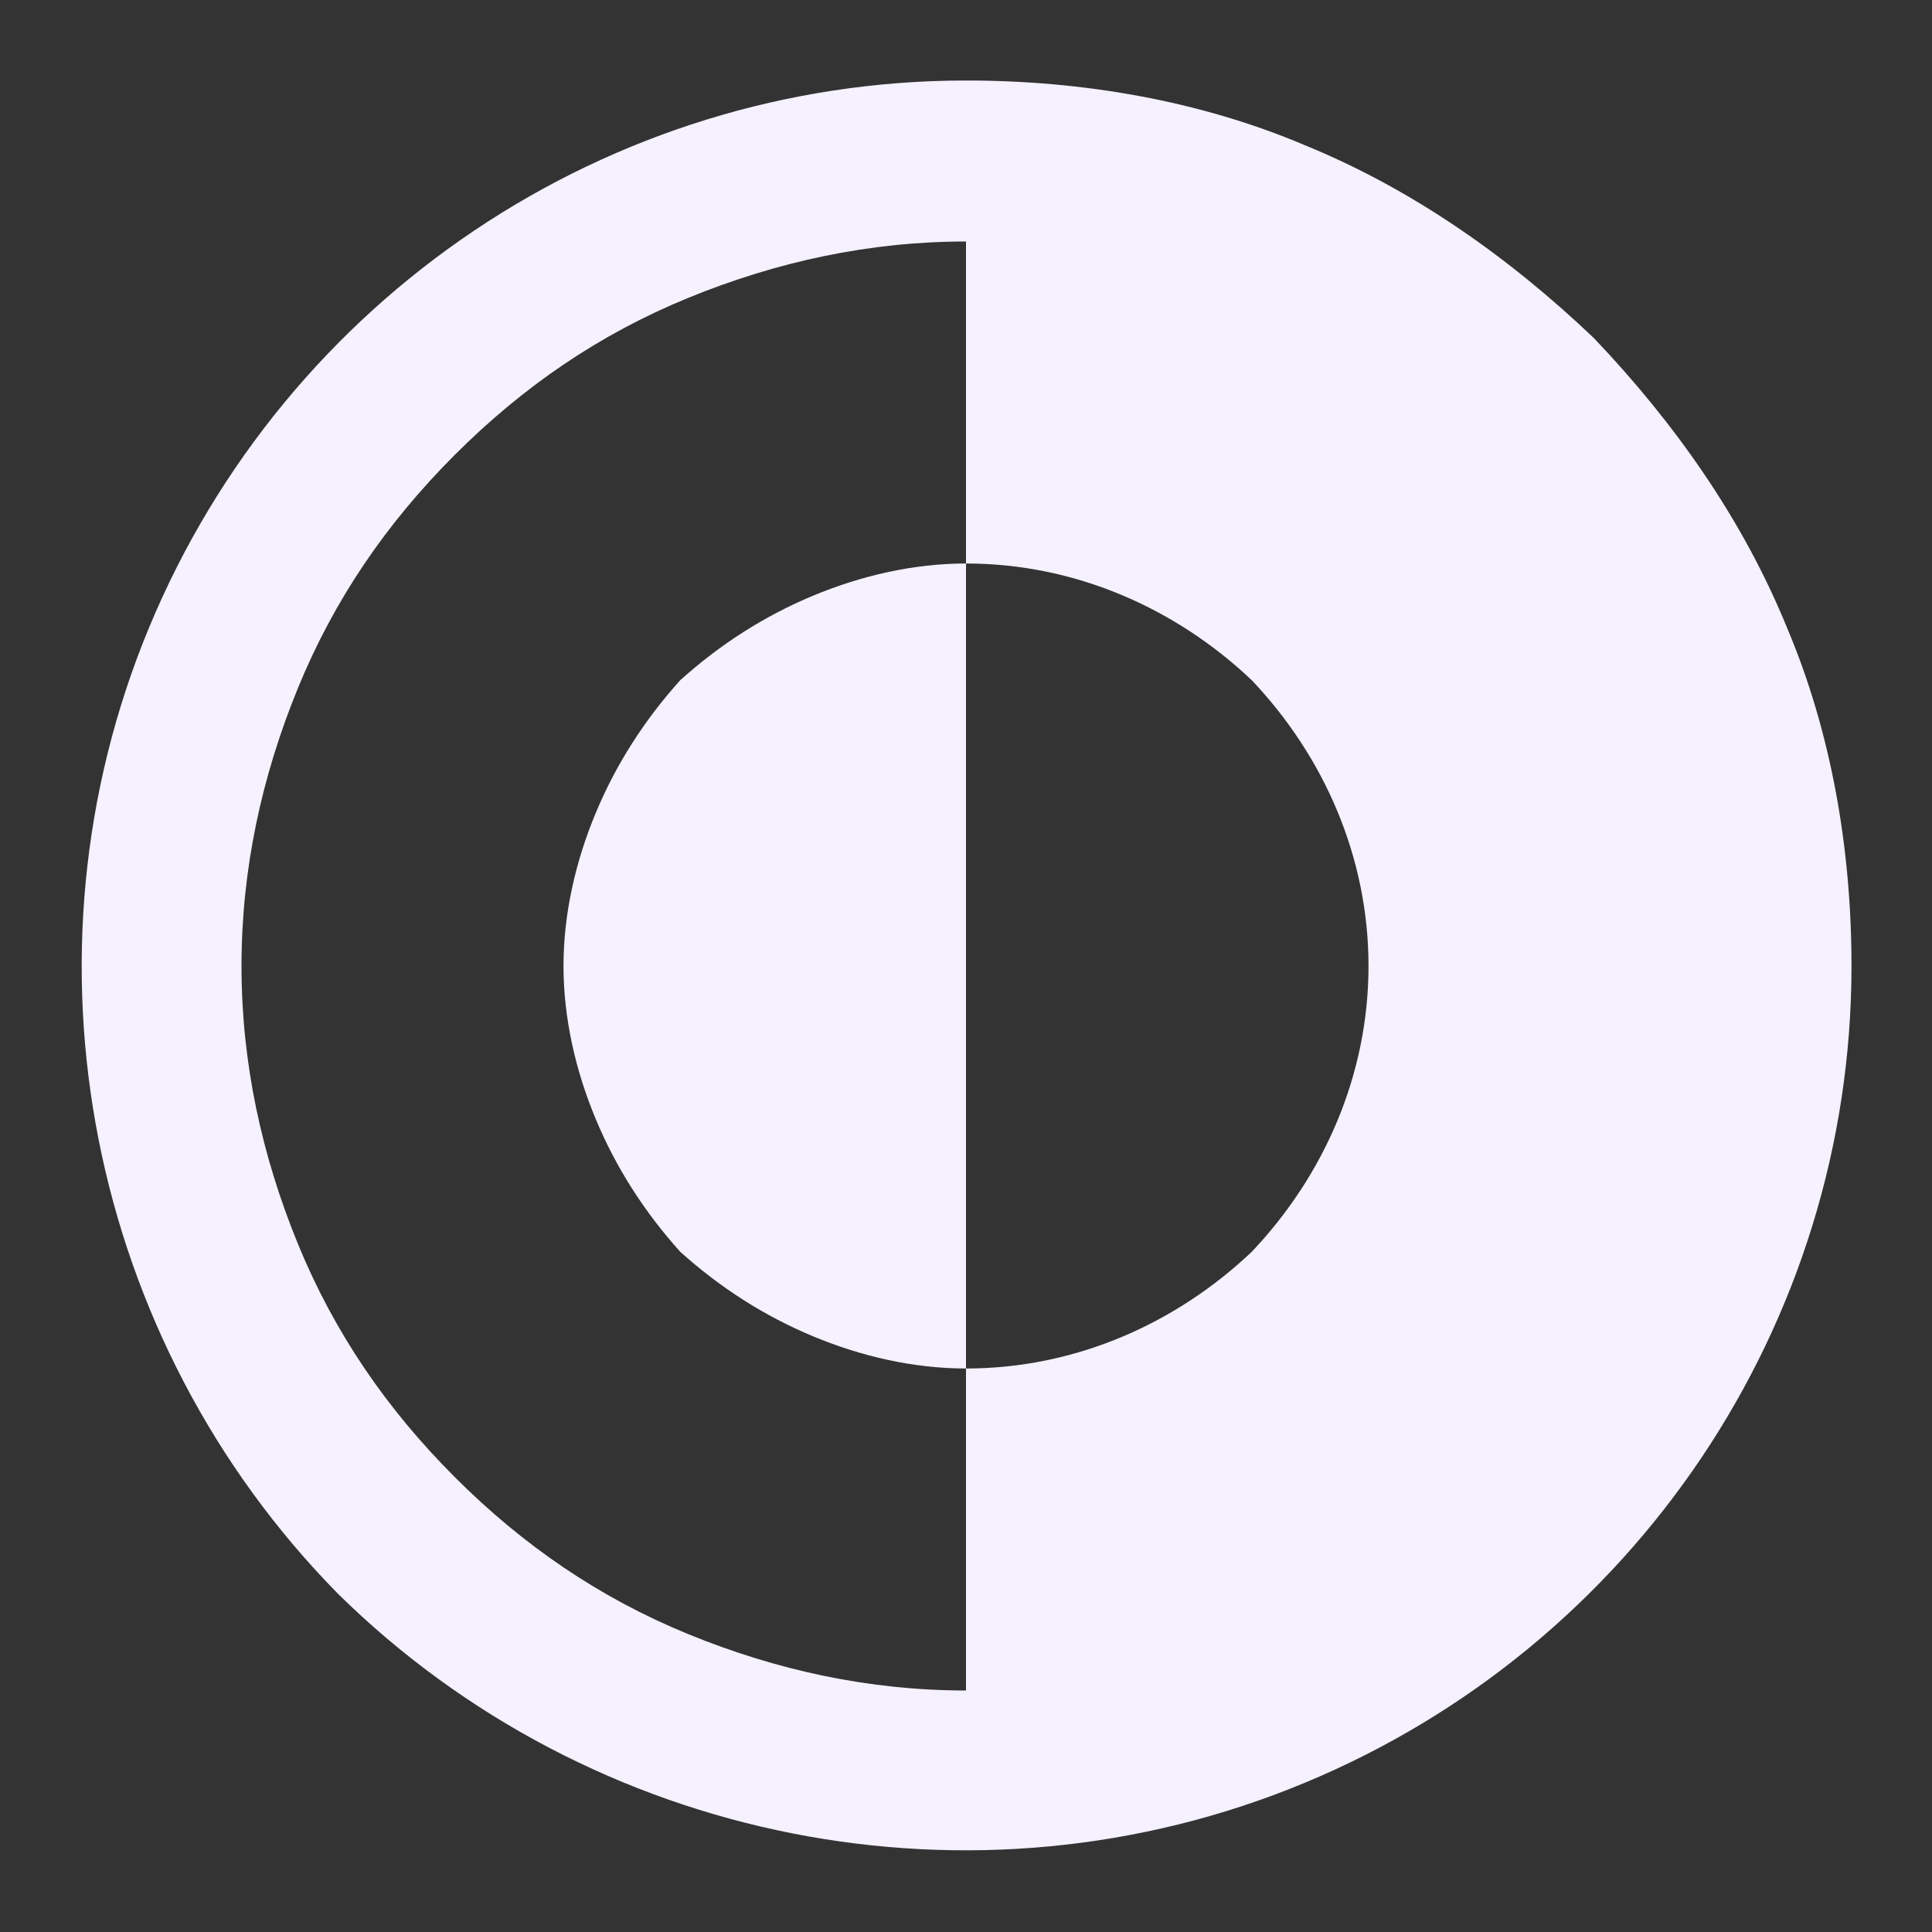
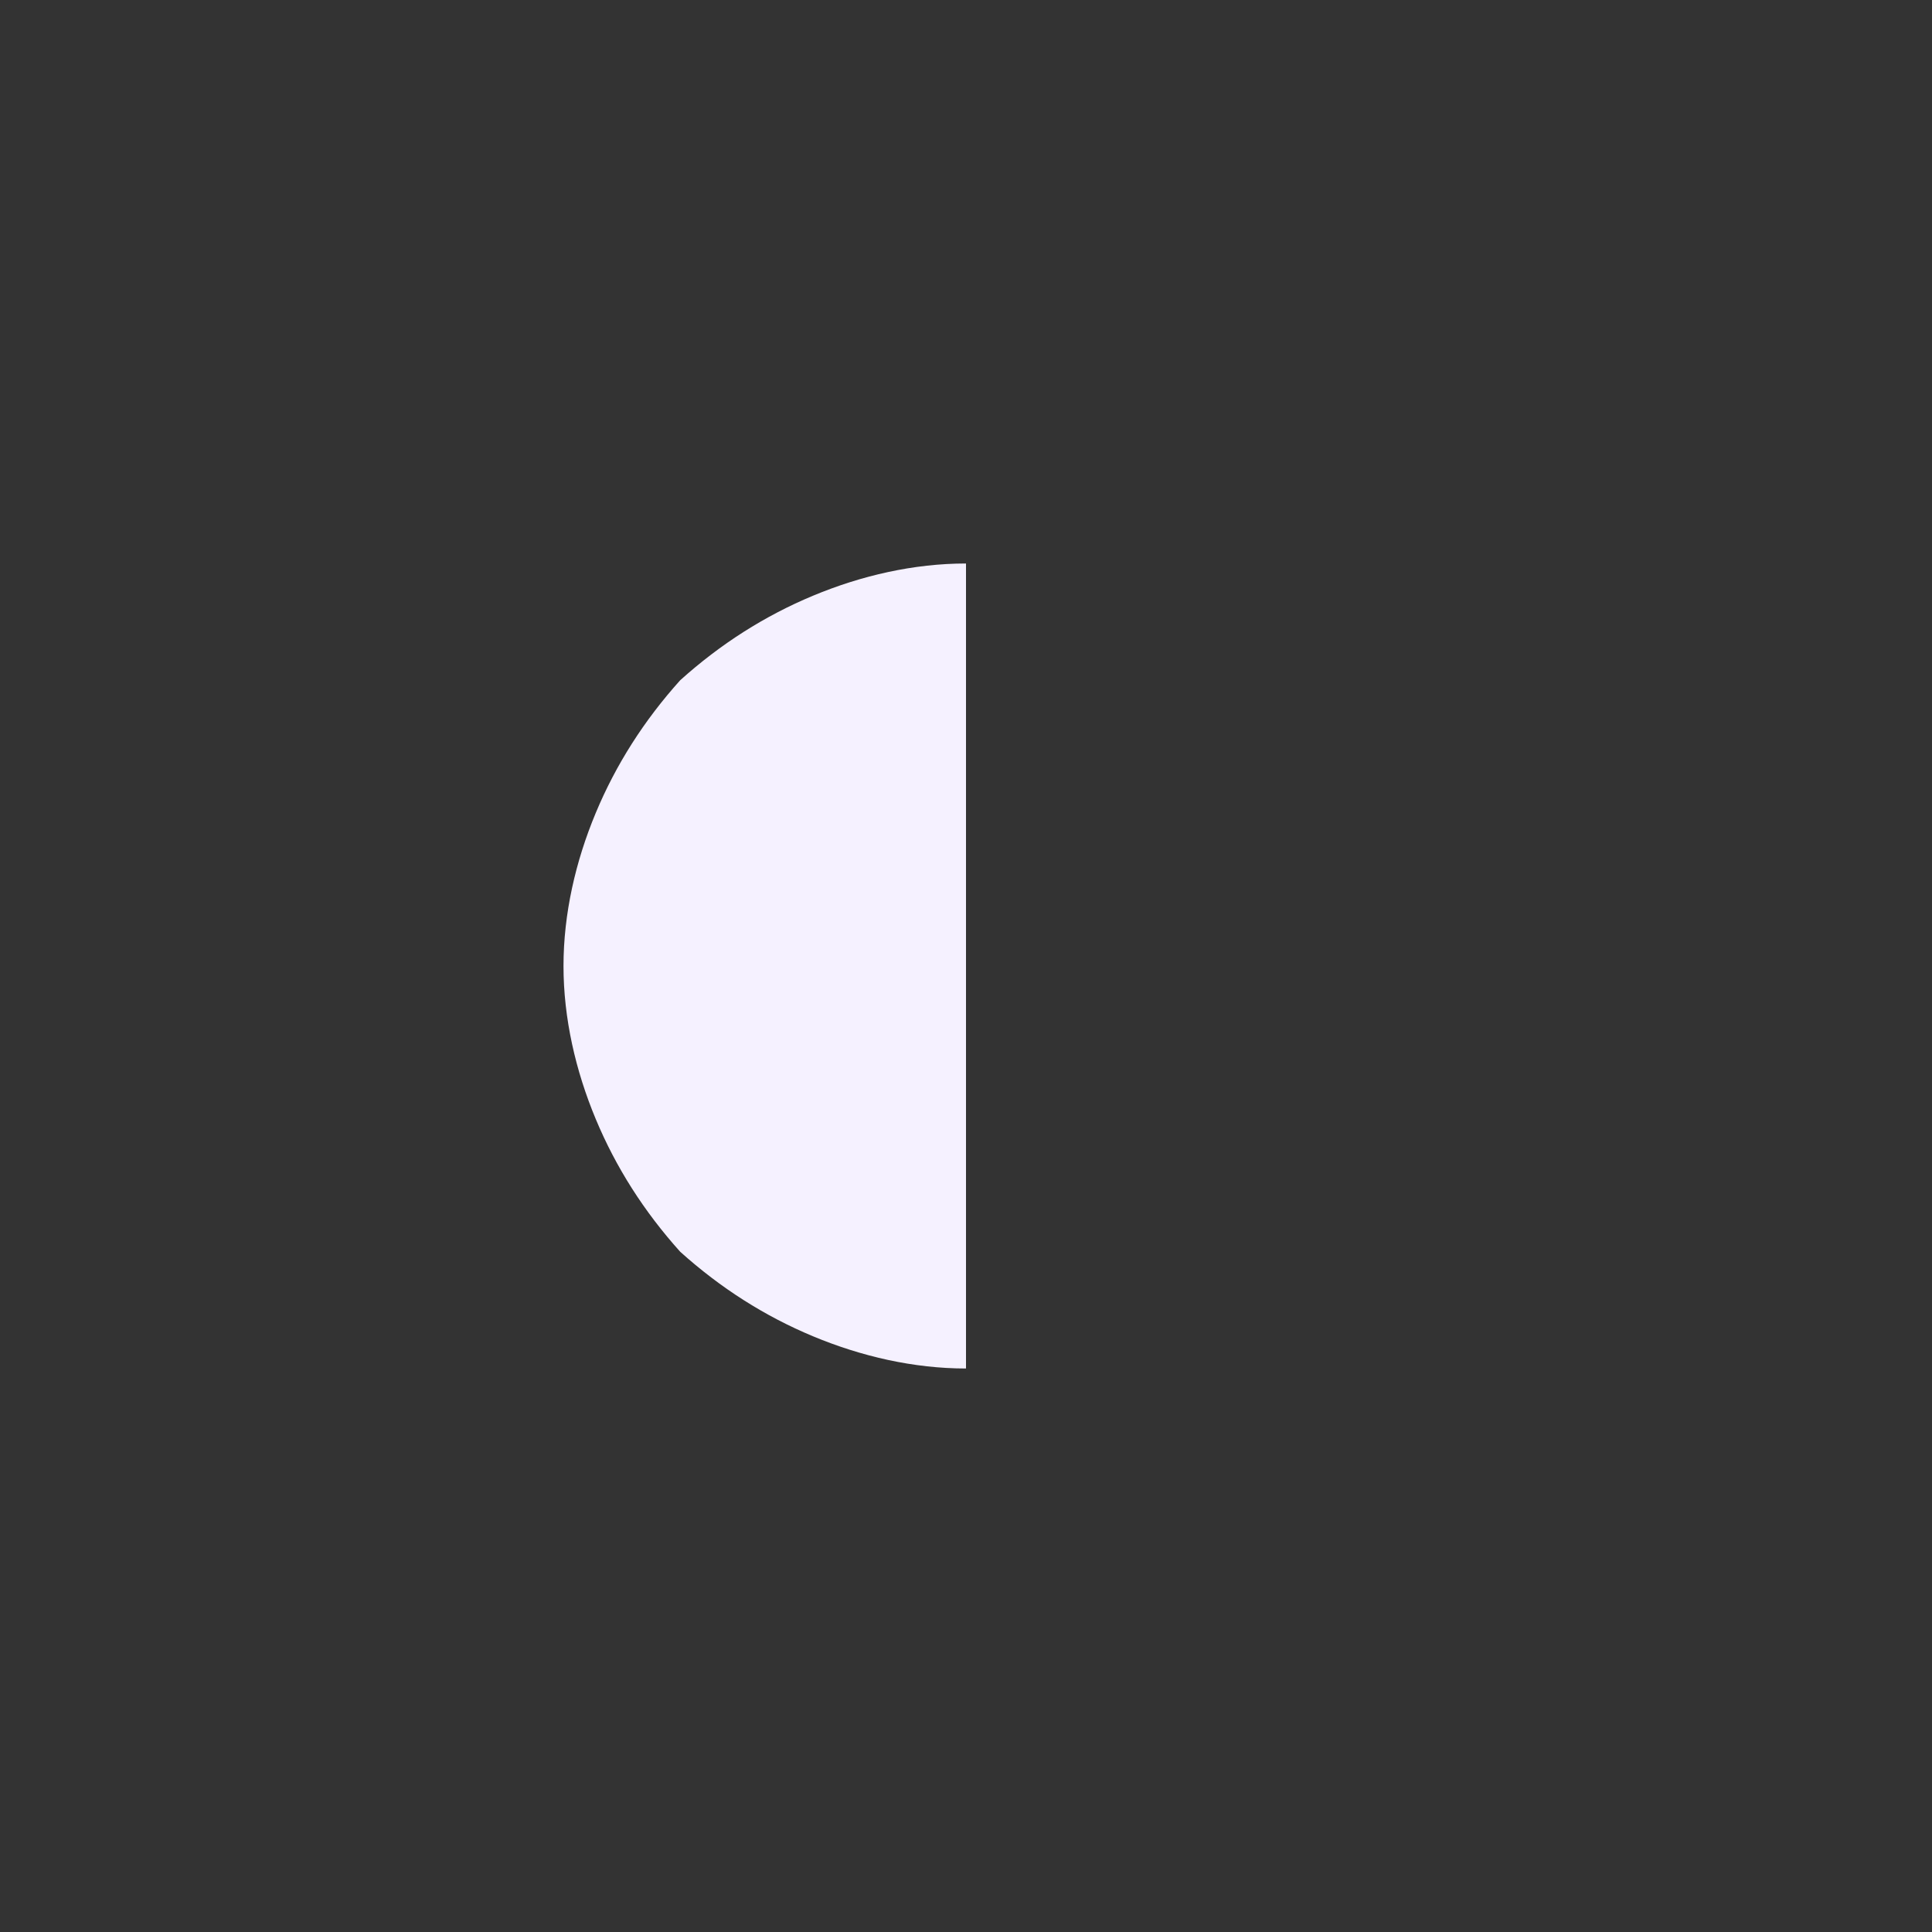
<svg xmlns="http://www.w3.org/2000/svg" version="1.2" viewBox="0 0 48 48" width="48" height="48">
  <rect x="0" y="0" width="48" height="48" fill="#333333" stroke="none" />
  <title>dark-mode-svg</title>
  <style>
		.s0 { fill: none } 
		.s1 { fill: #f5f1ff } 
	</style>
  <g id="Layer_2">
    <g id="Icons">
      <g id="Layer">
        <path id="Layer" class="s0" d="m0 0h48v48h-48z" />
        <g id="Layer">
          <path id="Layer" class="s1" d="m14.8 20.2c0.5-1.2 1.2-2.3 2.1-3.3 1-0.9 2.1-1.6 3.3-2.1 1.2-0.5 2.5-0.8 3.8-0.8v20c-1.3 0-2.6-0.3-3.8-0.8-1.2-0.5-2.3-1.2-3.3-2.1-0.9-1-1.6-2.1-2.1-3.3-0.5-1.2-0.8-2.5-0.8-3.8 0-1.3 0.3-2.6 0.8-3.8z" />
-           <path id="Layer" fill-rule="evenodd" class="s1" d="m32.4 3.6c2.7 1.1 5.1 2.8 7.2 4.8 2 2.1 3.7 4.5 4.8 7.2 1.1 2.6 1.6 5.5 1.6 8.4 0 8.9-5.4 16.9-13.6 20.3-8.2 3.4-17.7 1.5-24-4.7-6.2-6.3-8.1-15.8-4.7-24 3.4-8.2 11.4-13.6 20.3-13.6 2.9 0 5.8 0.5 8.4 1.6zm-25 27.3c0.9 2.2 2.2 4.1 3.9 5.8 1.7 1.7 3.6 3 5.8 3.9 2.2 0.9 4.5 1.4 6.9 1.4v-8c2.7 0 5.2-1.1 7.1-2.9 1.8-1.9 2.9-4.4 2.9-7.1 0-2.7-1.1-5.2-2.9-7.1-1.9-1.8-4.4-2.9-7.1-2.9v-8c-2.4 0-4.7 0.5-6.9 1.4-2.2 0.9-4.1 2.2-5.8 3.9-1.7 1.7-3 3.6-3.9 5.8-0.9 2.2-1.4 4.5-1.4 6.9 0 2.4 0.5 4.7 1.4 6.9z" />
        </g>
      </g>
    </g>
  </g>
</svg>